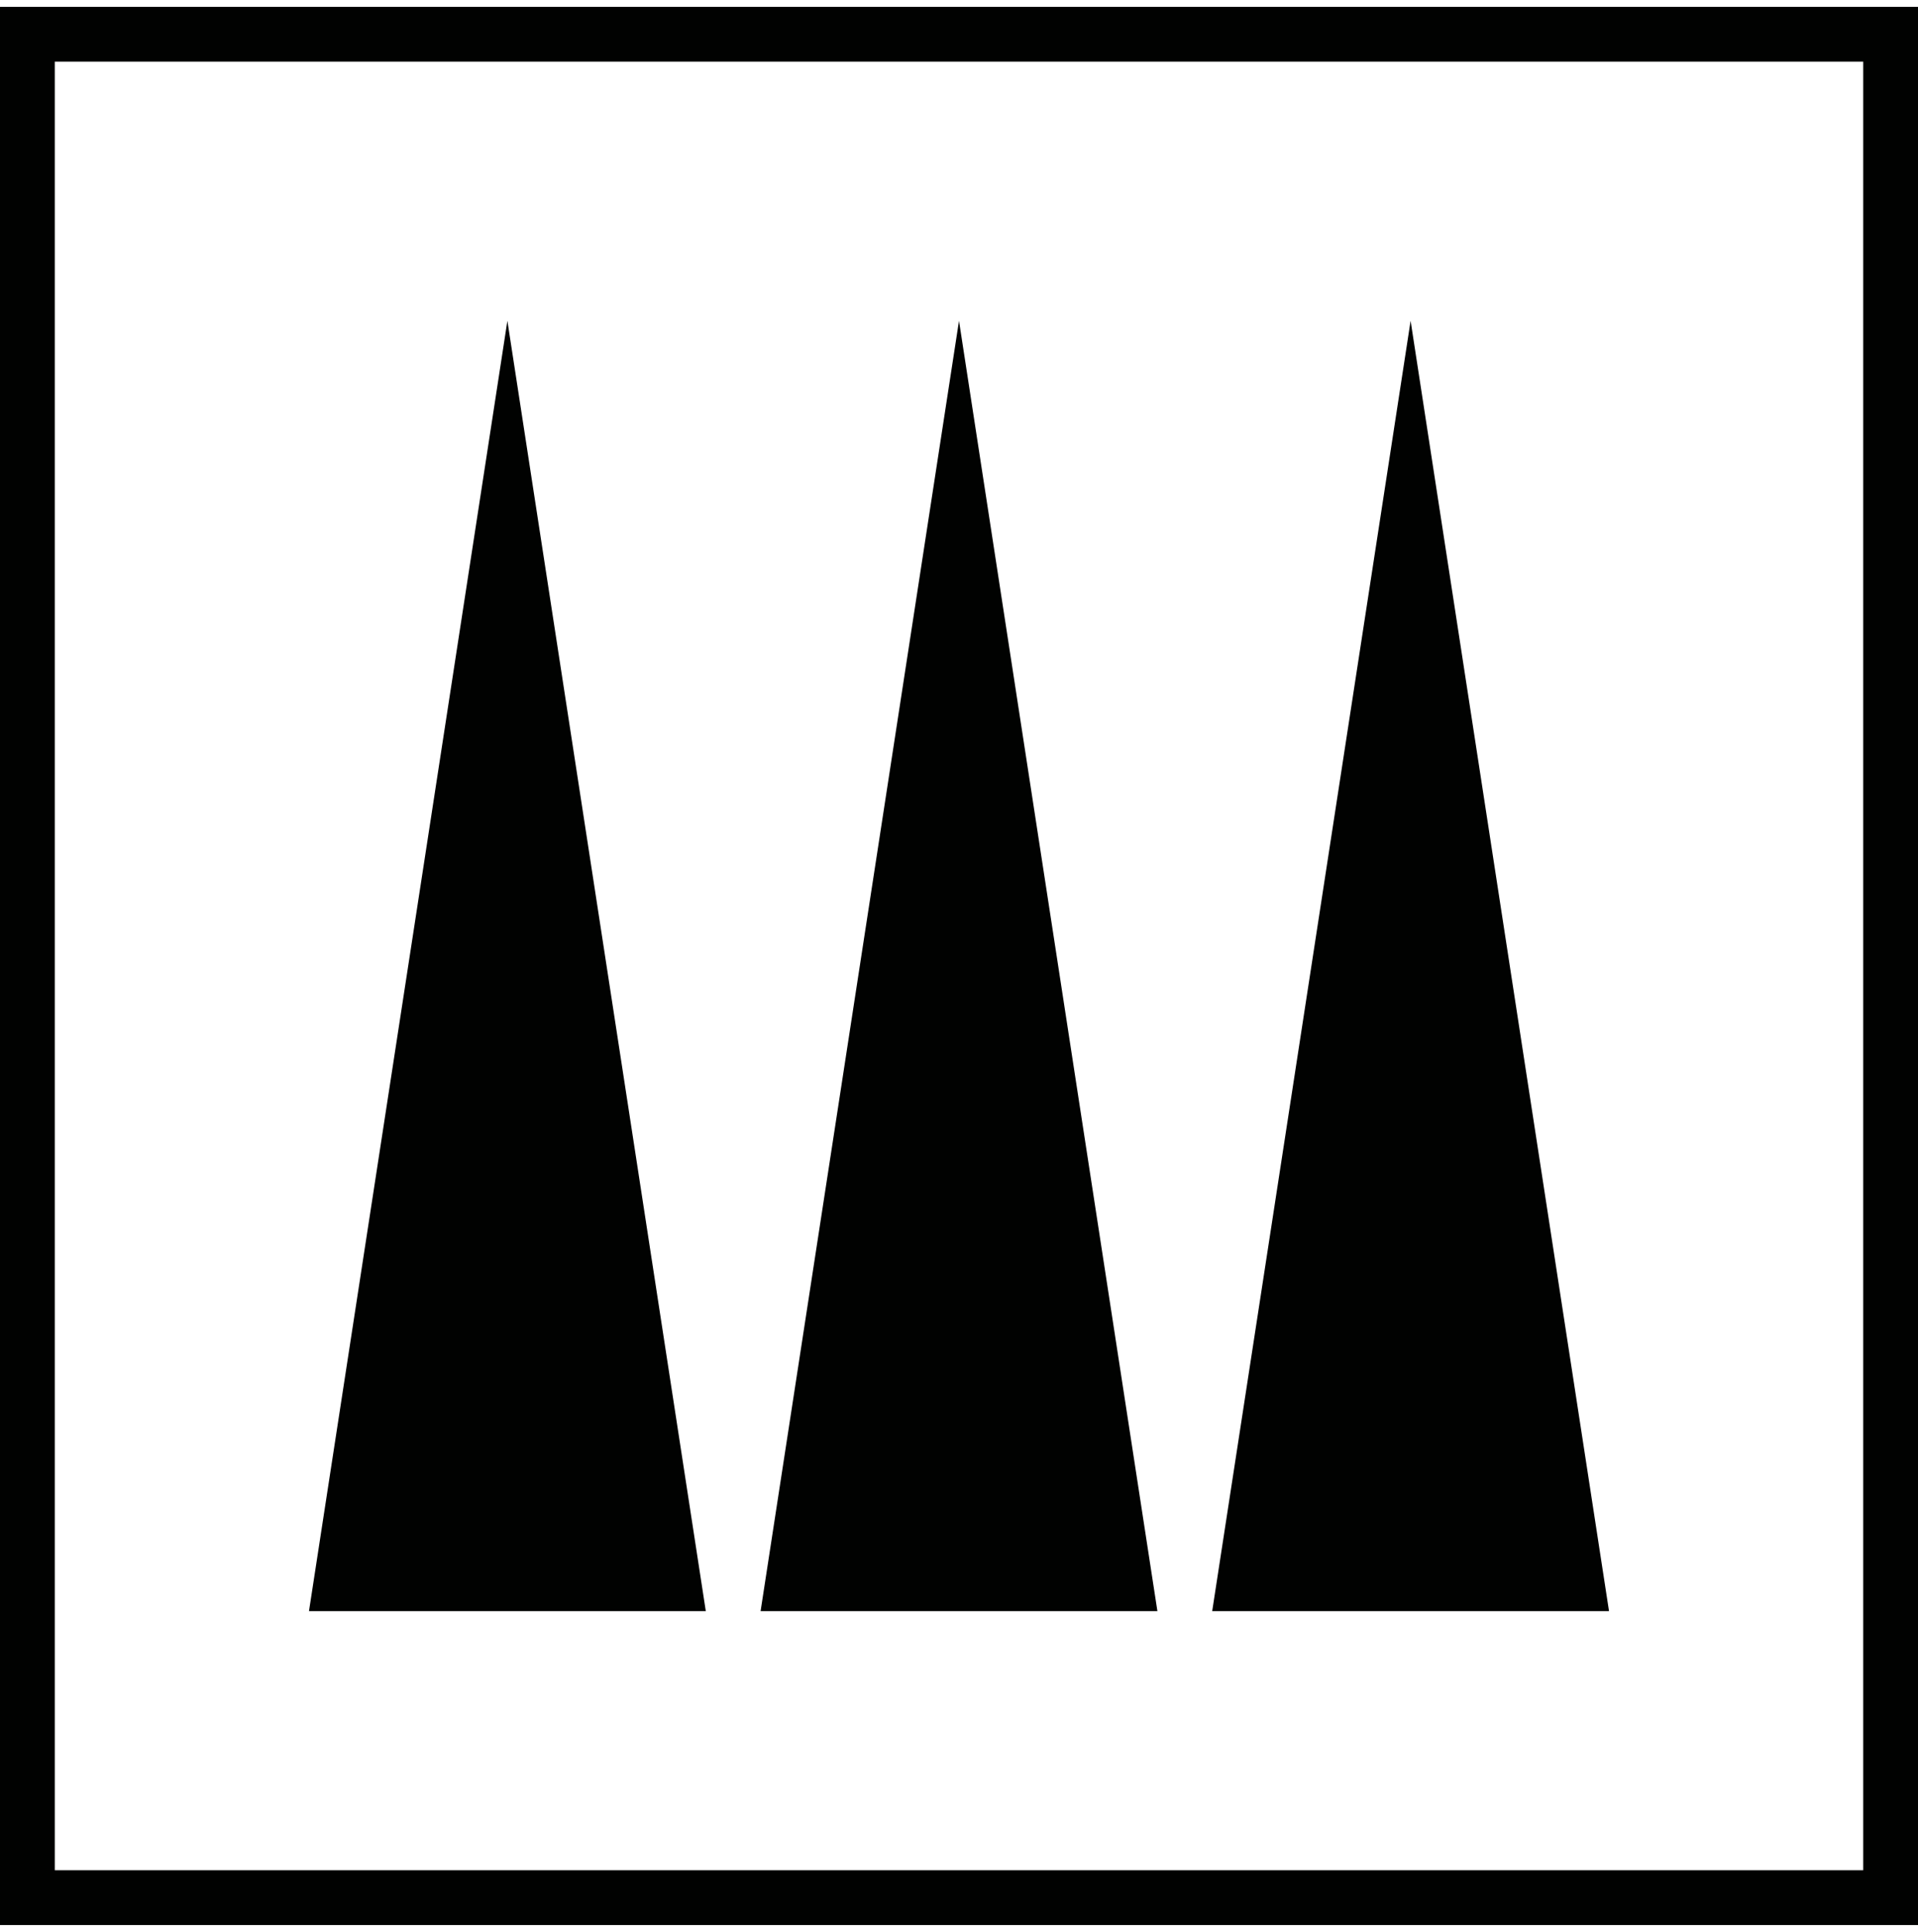
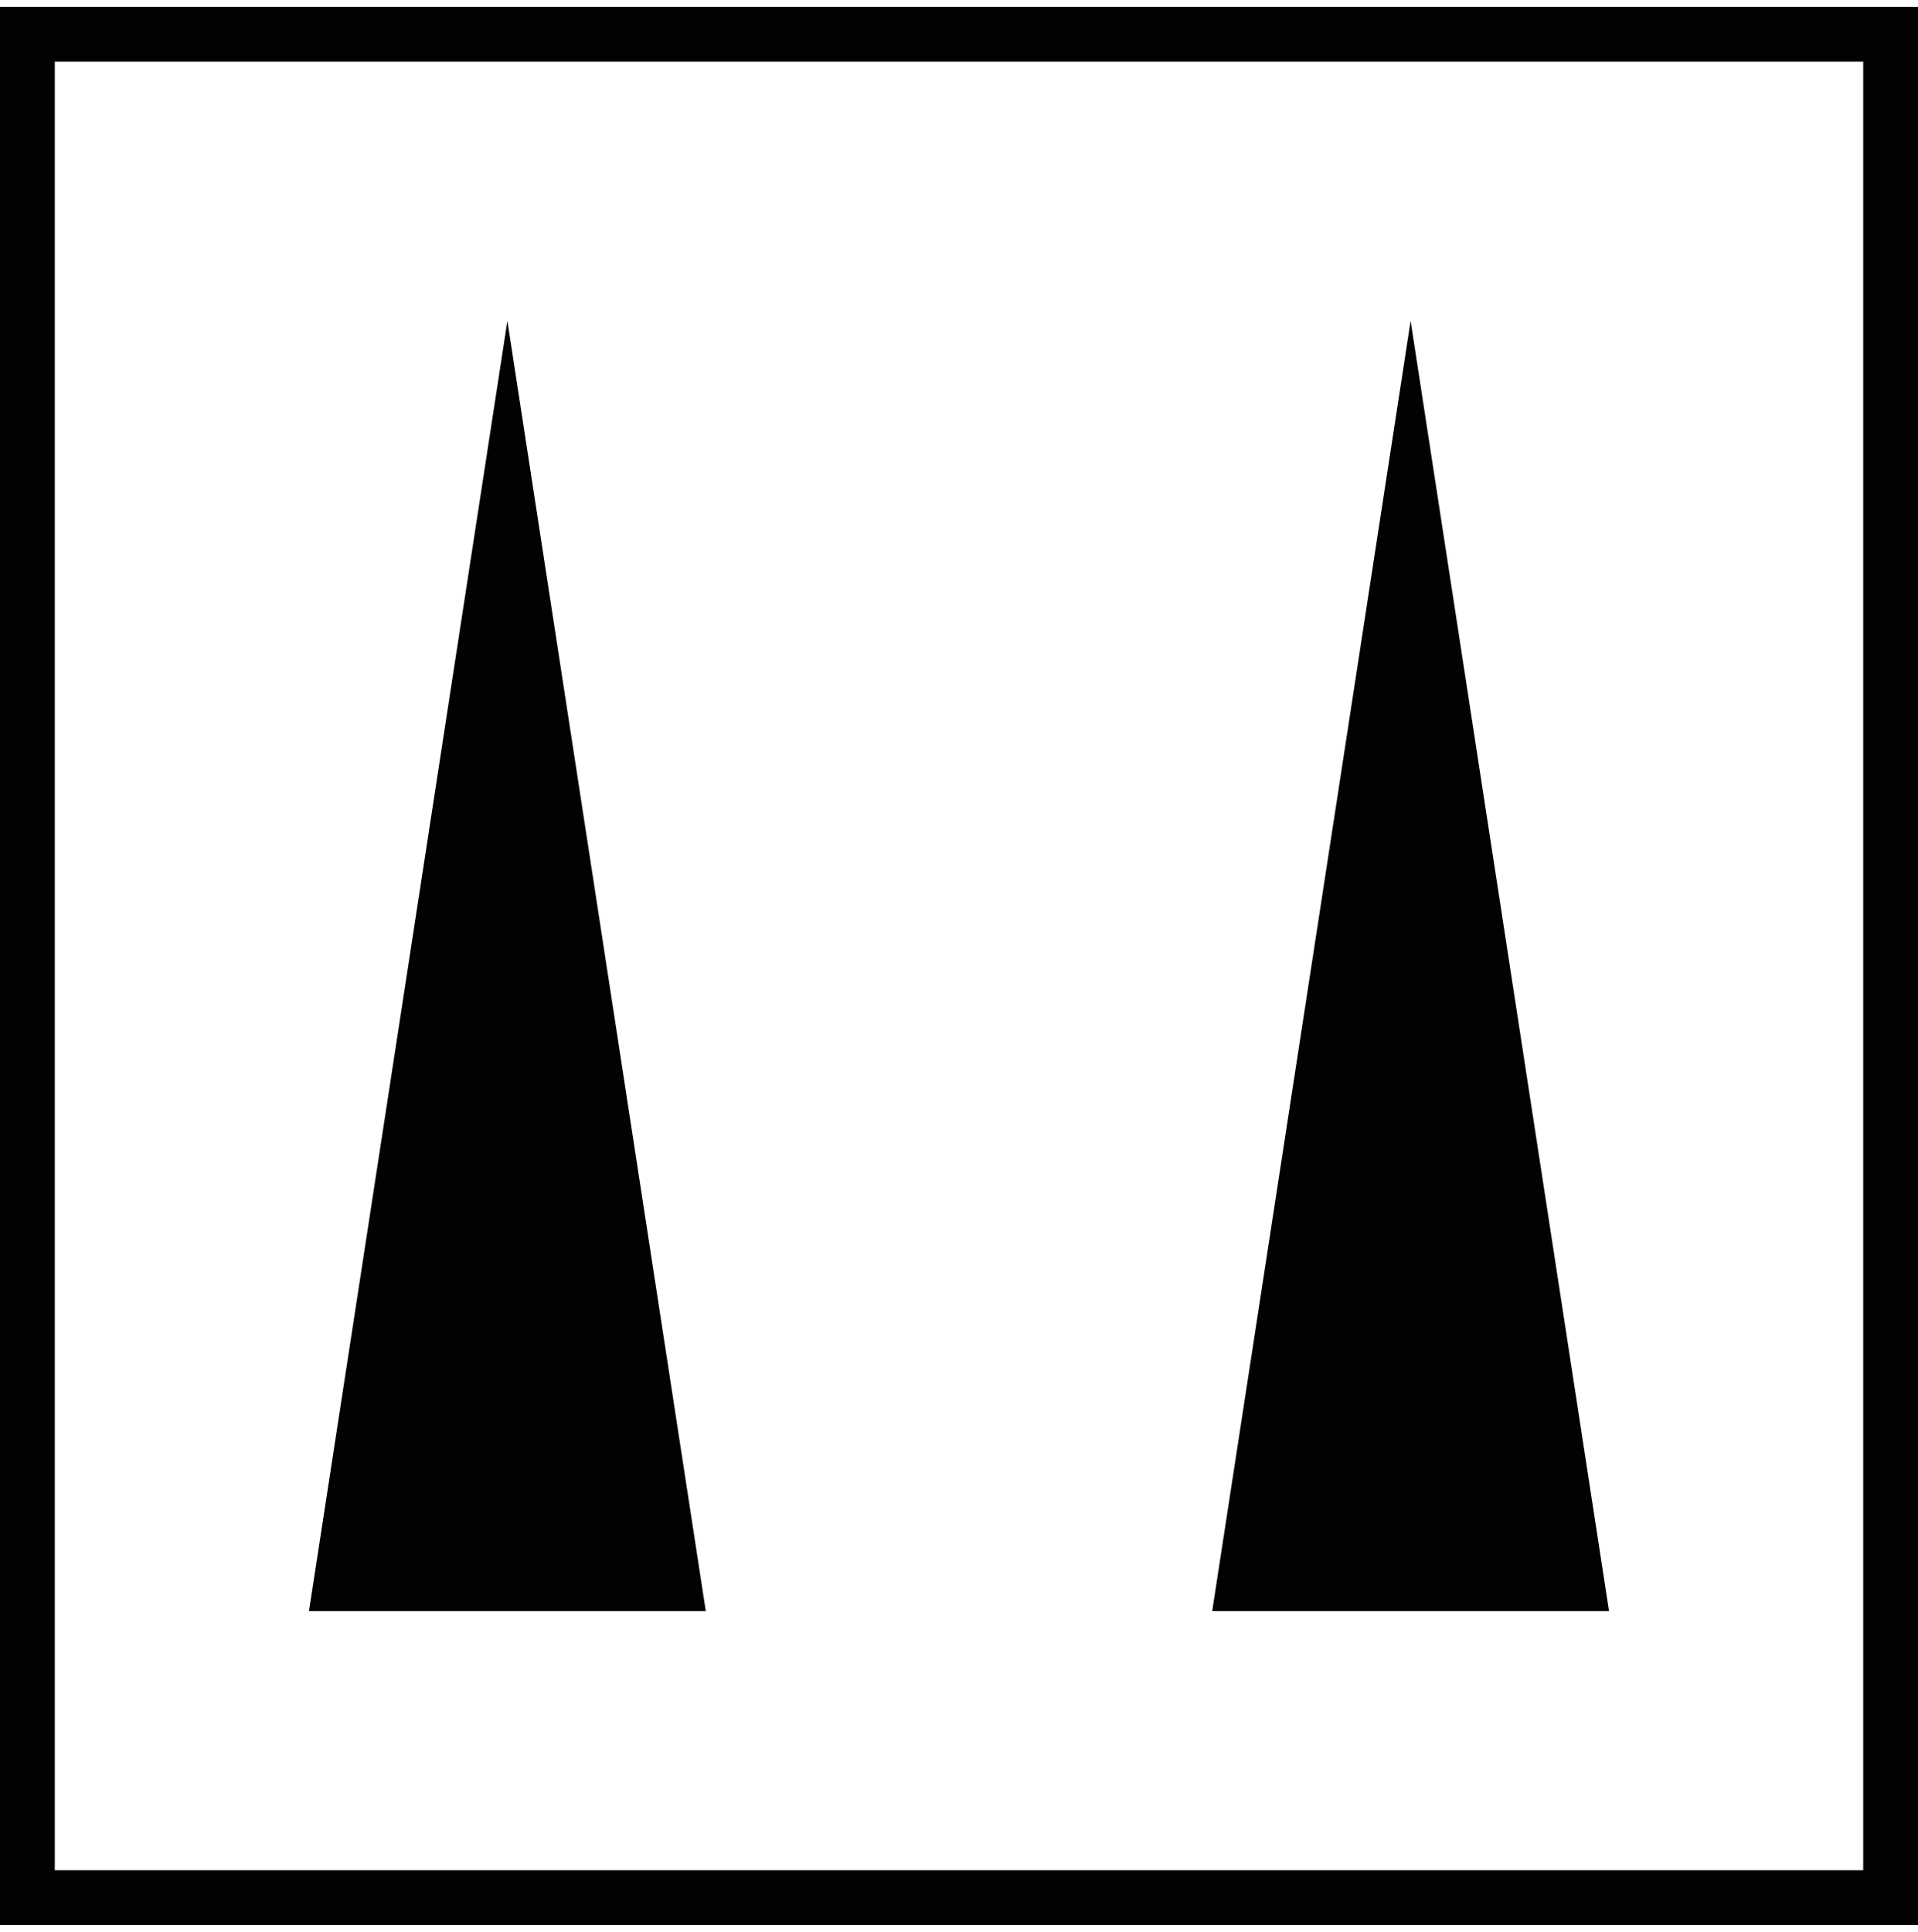
<svg xmlns="http://www.w3.org/2000/svg" width="140" height="141" viewBox="0 0 140 141" fill="none">
  <rect x="2" y="2.5" width="136" height="136" stroke="#010201" stroke-width="4" />
  <path d="M37.036 23.413L51.518 117.587H22.554L37.036 23.413Z" fill="#010201" />
-   <path d="M70 23.413L84.482 117.587H55.518L70 23.413Z" fill="#010201" />
  <path d="M102.964 23.413L117.446 117.587H88.482L102.964 23.413Z" fill="#010201" />
</svg>